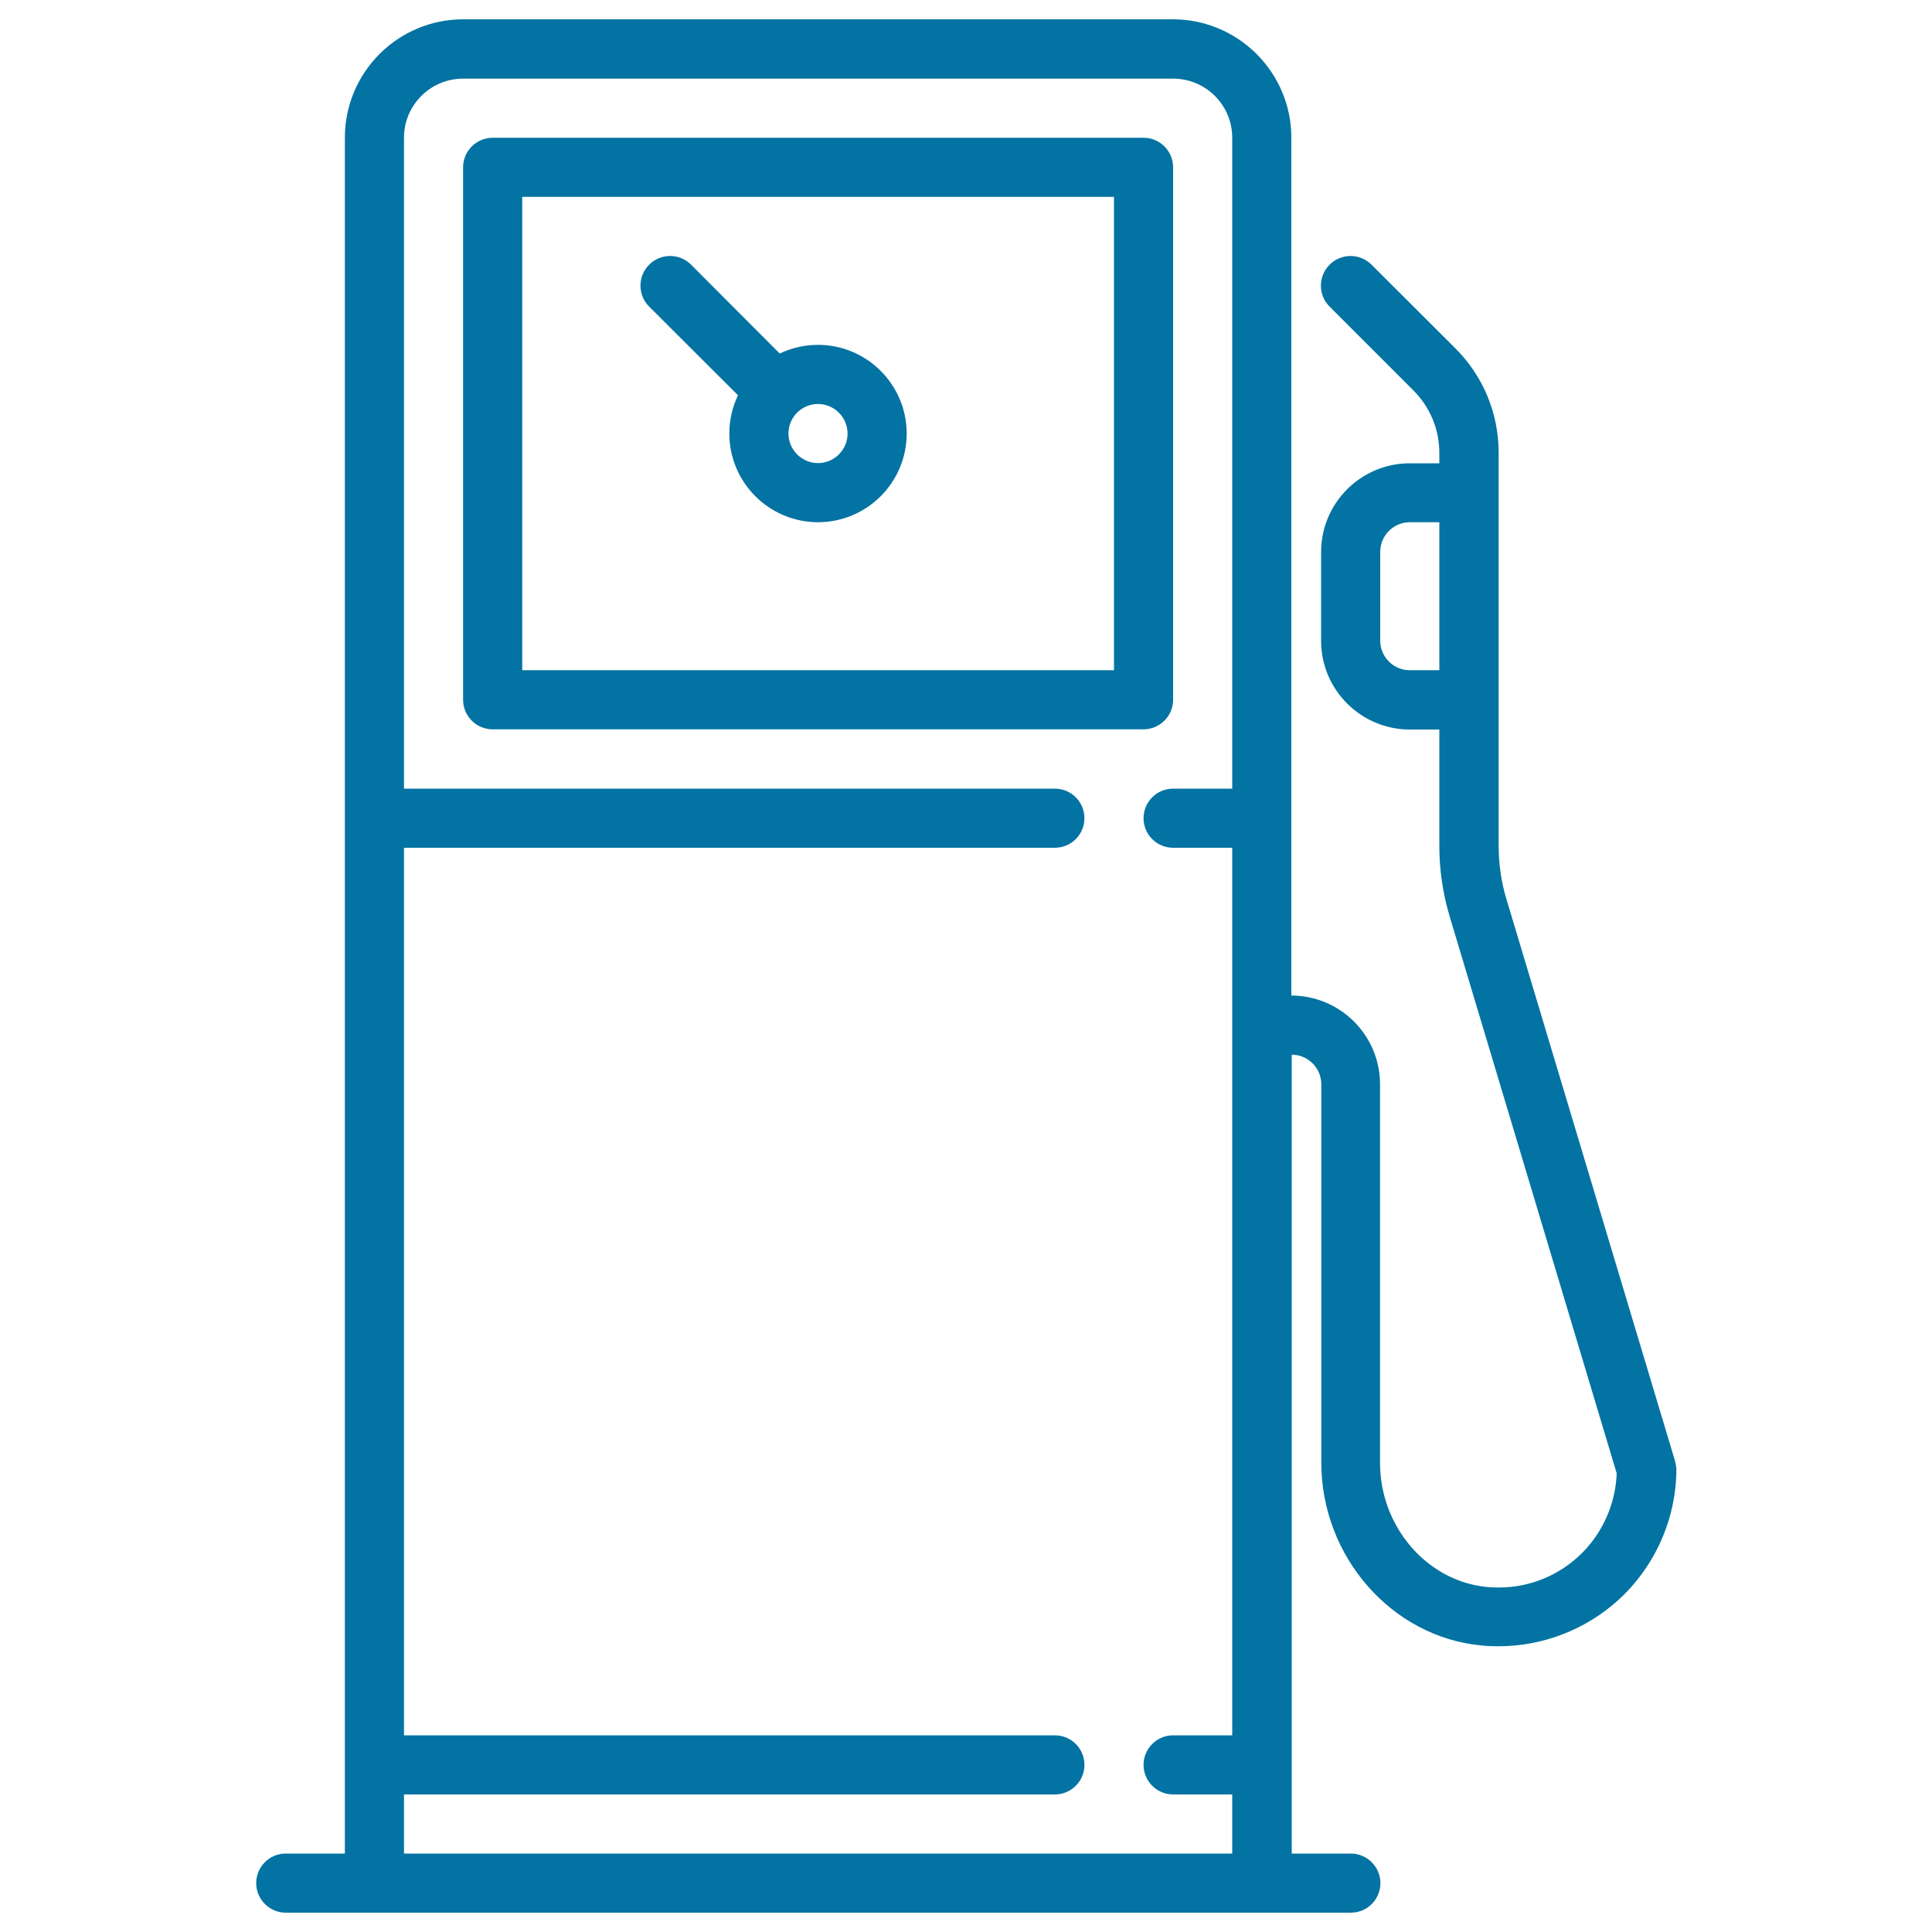
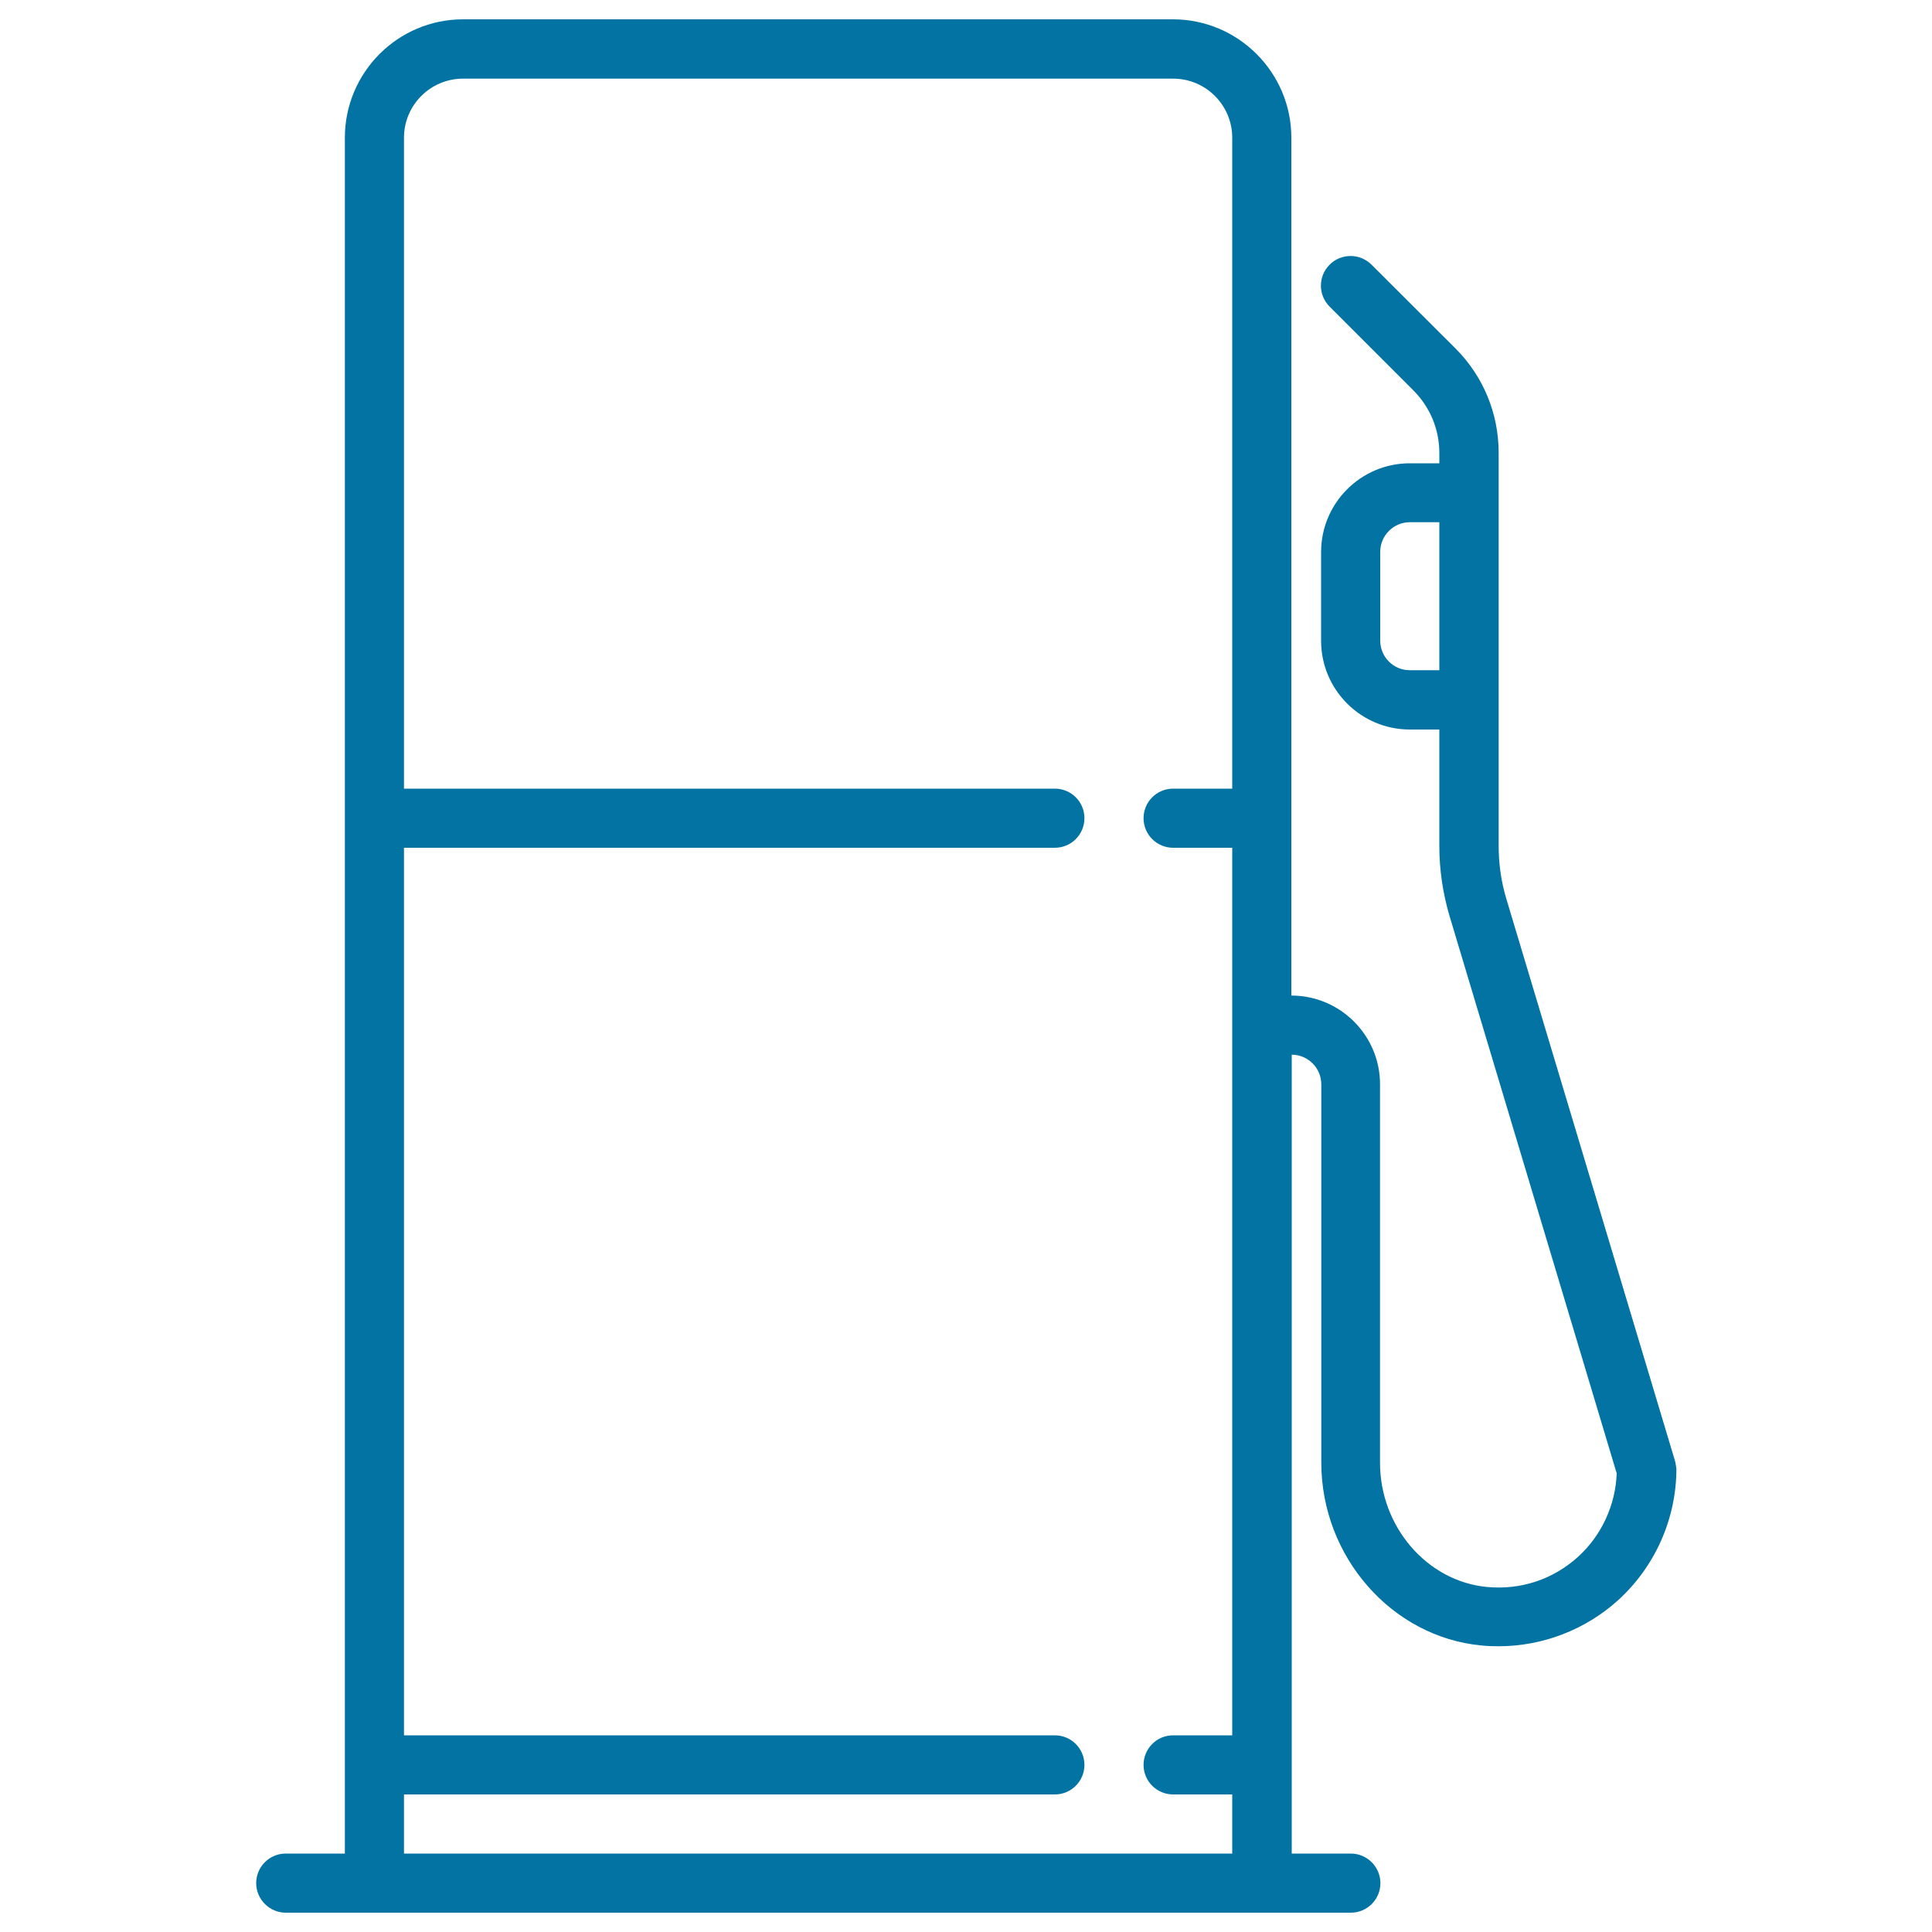
<svg xmlns="http://www.w3.org/2000/svg" viewBox="0 0 1000 1000" style="fill:#0273a2">
  <title>Gas Station SVG icon</title>
  <g>
-     <path d="M607.2,362.2V86.6c0-8.5-6.9-15.3-15.3-15.3H255c-8.5,0-15.3,6.9-15.3,15.3v275.6c0,8.5,6.9,15.3,15.3,15.3h336.9C600.3,377.5,607.2,370.6,607.2,362.2z M576.6,346.9H270.3v-245h306.3V346.9z" />
-     <path d="M382,204.6C382,204.6,382,204.6,382,204.6c-2.9,6-4.5,12.7-4.5,19.8c0,25.3,20.6,45.9,45.9,45.9s45.9-20.6,45.9-45.9c0-25.3-20.6-45.9-45.9-45.9c-7.1,0-13.8,1.6-19.8,4.5c0,0,0,0,0,0L357.7,137c-6-6-15.7-6-21.7,0c-6,6-6,15.7,0,21.7L382,204.6z M423.4,209.1c8.4,0,15.3,6.9,15.3,15.3c0,8.4-6.9,15.3-15.3,15.3s-15.3-6.9-15.3-15.3C408.1,215.9,415,209.1,423.4,209.1z" />
    <path d="M866.9,755.9l-87.2-290.6c-2.7-8.9-4-18.2-4-27.5v-75.6V234.4c0-20.5-8-39.7-22.4-54.1L709.9,137c-6-6-15.7-6-21.7,0c-6,6-6,15.7,0,21.7l43.3,43.3c8.7,8.7,13.5,20.2,13.5,32.5v5.3h-15.3c-25.3,0-45.9,20.6-45.9,45.9v46c0,25.3,20.6,45.9,45.9,45.9H745v60.3c0,12.3,1.8,24.5,5.3,36.3l86.5,288.4c-0.6,16.4-7.8,32.1-20,43.2c-12.9,11.7-29.7,17.3-47.3,15.6c-30.9-3-55.2-31.2-55.2-64.2V561.2c0-25.3-20.6-45.9-45.9-45.9h0V71.3c0-33.8-27.5-61.3-61.3-61.3H239.7c-33.8,0-61.2,27.5-61.2,61.3v888.1h-30.6c-8.5,0-15.3,6.9-15.3,15.3s6.9,15.3,15.3,15.3h551.3c8.5,0,15.3-6.9,15.3-15.3s-6.9-15.3-15.3-15.3h-30.6V545.9h0c8.4,0,15.3,6.9,15.3,15.3V757c0,48.7,36.4,90.3,82.9,94.7c2.9,0.3,5.9,0.4,8.8,0.4c22.8,0,45-8.5,62-23.9c19.1-17.4,30.1-42.2,30.1-68C867.5,758.8,867.3,757.3,866.9,755.9z M714.4,331.6v-46c0-8.4,6.9-15.3,15.3-15.3H745v76.6h-15.3C721.2,346.9,714.4,340,714.4,331.6z M209.1,959.4v-30.6h336.9c8.5,0,15.3-6.9,15.3-15.3c0-8.5-6.9-15.3-15.3-15.3H209.1V438.8h336.9c8.5,0,15.3-6.9,15.3-15.3c0-8.5-6.9-15.3-15.3-15.3H209.1V71.3c0-16.9,13.7-30.6,30.6-30.6h367.5c16.9,0,30.6,13.7,30.6,30.6v336.9h-30.6c-8.5,0-15.3,6.9-15.3,15.3c0,8.5,6.9,15.3,15.3,15.3h30.6v459.4h-30.6c-8.5,0-15.3,6.9-15.3,15.3c0,8.5,6.9,15.3,15.3,15.3h30.6v30.6H209.1z" />
  </g>
</svg>